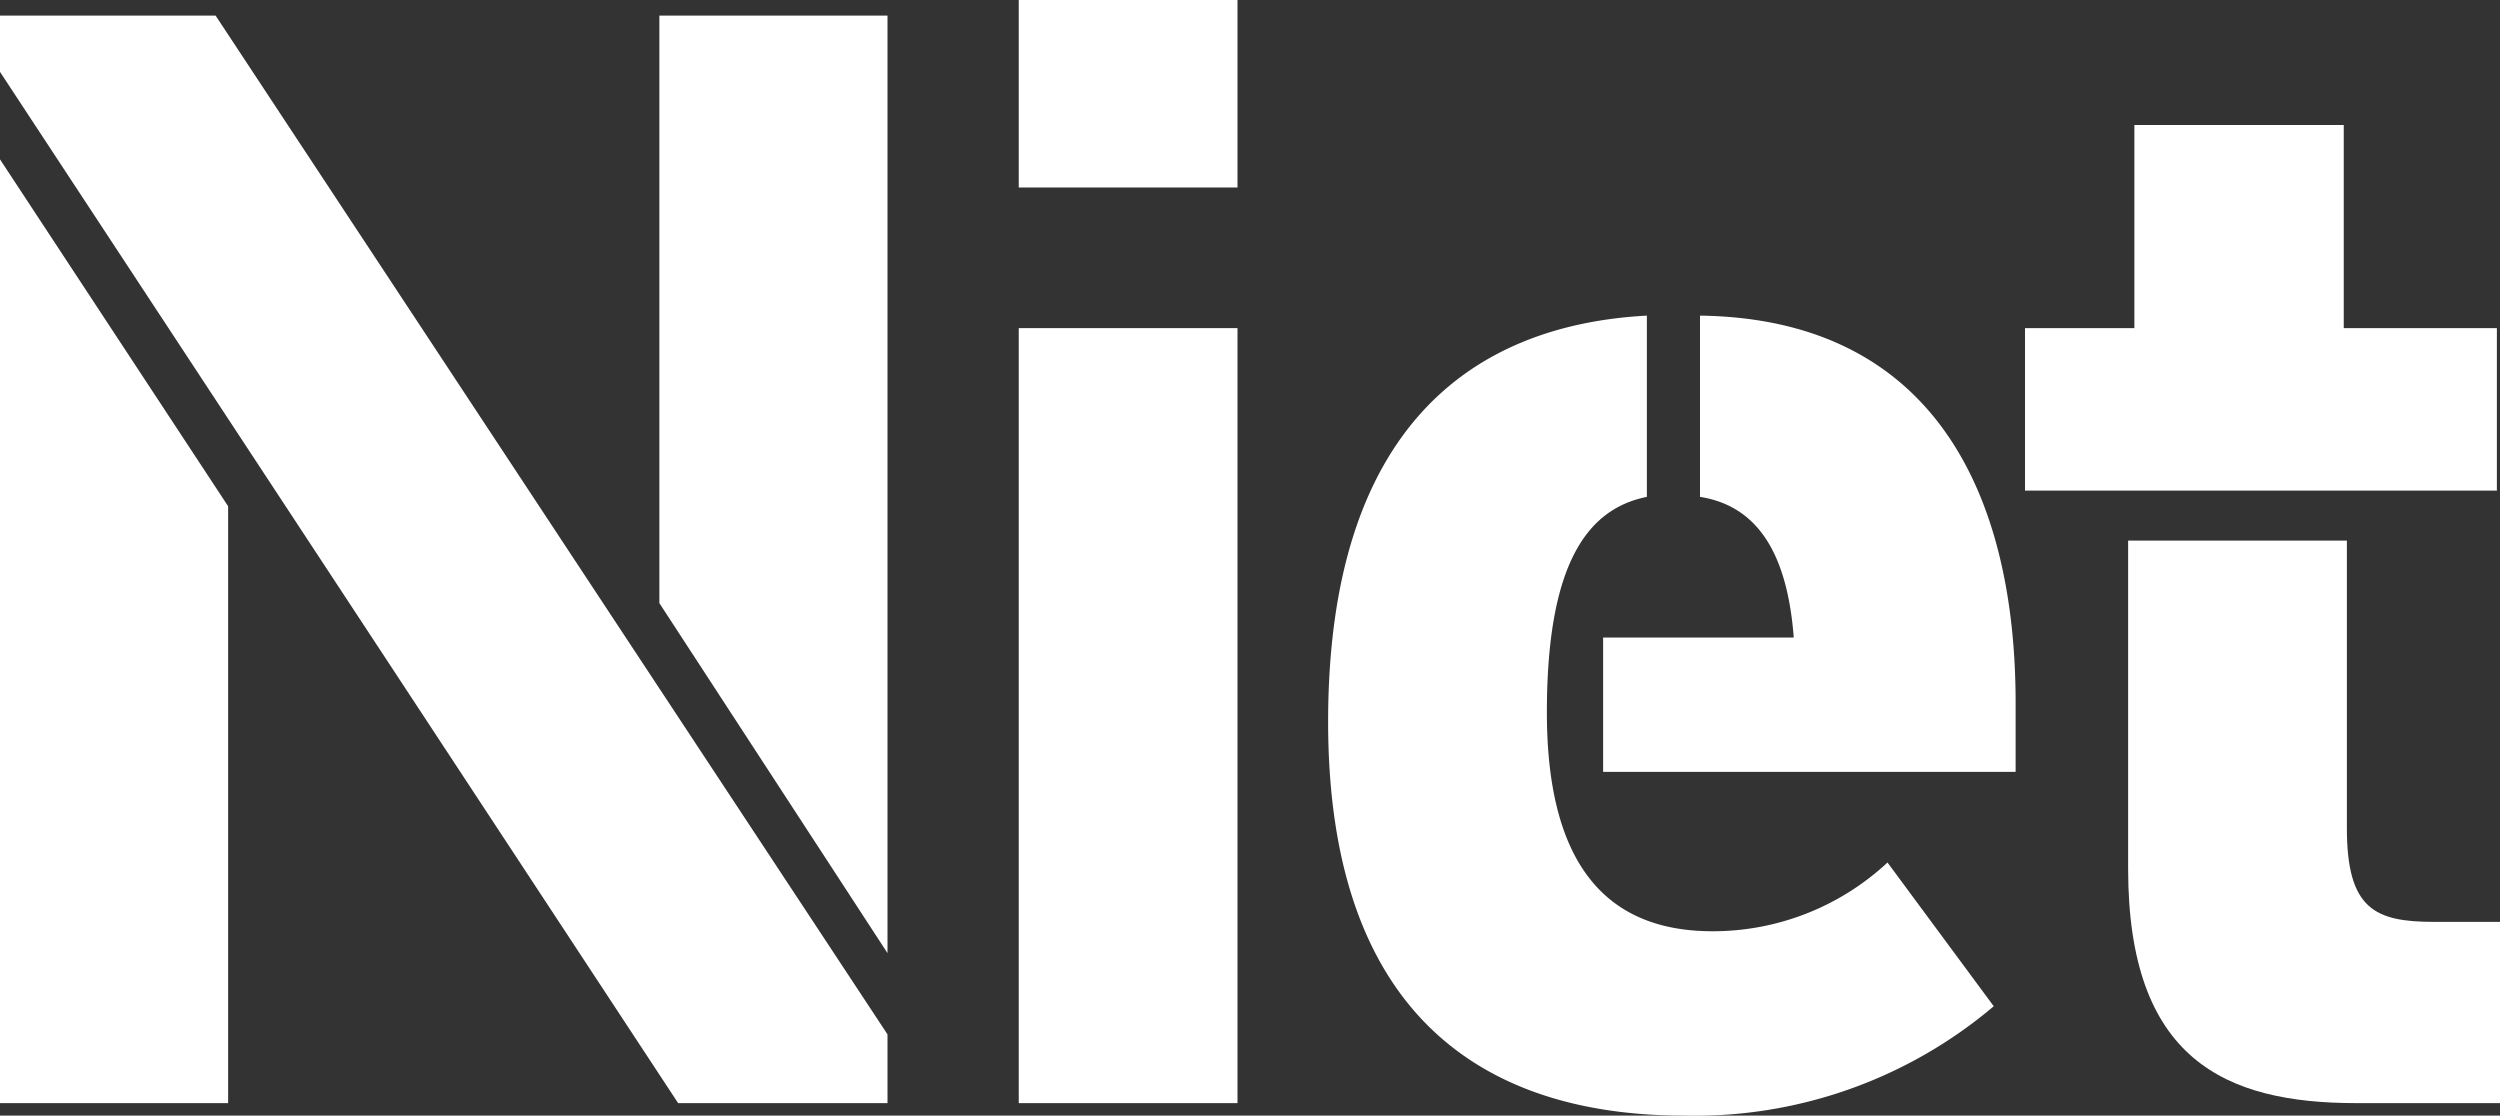
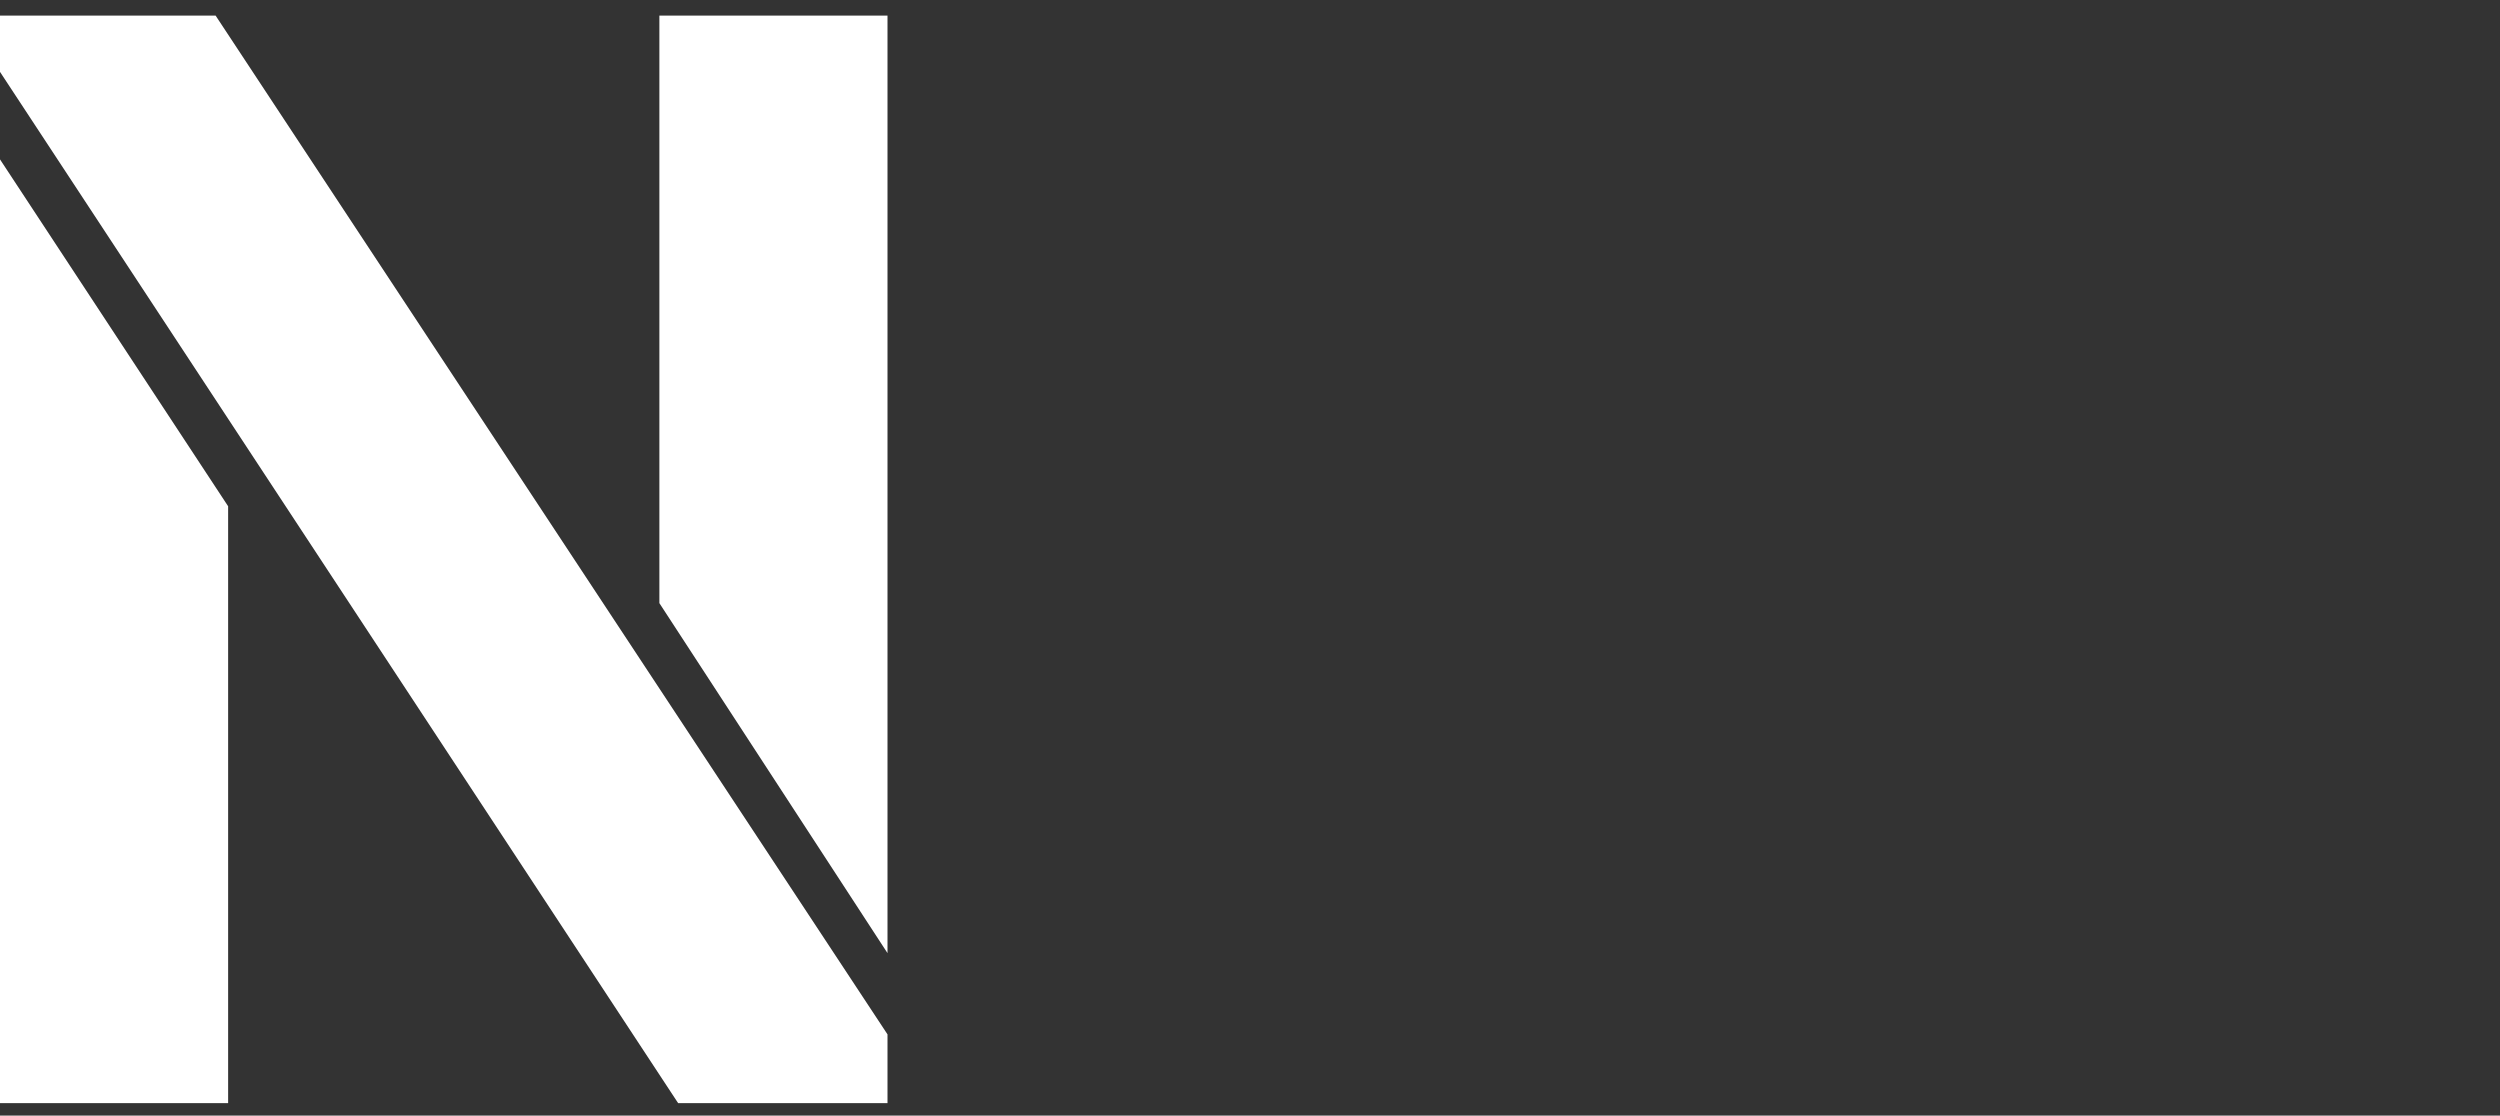
<svg xmlns="http://www.w3.org/2000/svg" viewBox="0 0 80 35.7" width="100%" height="100%" preserveAspectRatio="none">
  <rect x="0" y="0" width="80" height="35.7" fill="#333333" stroke="none" />
  <path d="M28.4,33.1v2.2H21.7L0,2.3V.5H6.9ZM7.3,16.2V35.3H0V5.1Zm13.8,3.1V.5h7.3v30Z" fill="#fff" data-color-group="0" />
-   <path d="M32.6,6V0h7V6Zm0,29.3V10.5h7V35.3Z" fill="#fff" data-color-group="0" />
-   <path d="M52.7,15.9c-2,.4-3.2,2.3-3.2,6.9s1.7,7,5.3,7a8.2,8.2,0,0,0,5.6-2.2l3.4,4.6a14.8,14.8,0,0,1-9.9,3.5c-6.4,0-11.4-3.2-11.4-12.6s4.6-12.7,10.2-13Zm1.7-5.8c7.4.1,10.1,5.6,10.1,12.4v2.2H51.3V20.4h6.1c-.2-2.6-1.1-4.2-3-4.5Z" fill="#fff" data-color-group="0" />
-   <path d="M64.8,15.7V10.5h3.5V4H75v6.5h4.9v5.2Zm10.3,1.6v9.2c0,2.6.9,3,2.8,3H80v5.8H75.4c-4.2,0-7.3-1.4-7.3-7.5V17.3Z" fill="#fff" data-color-group="0" />
</svg>